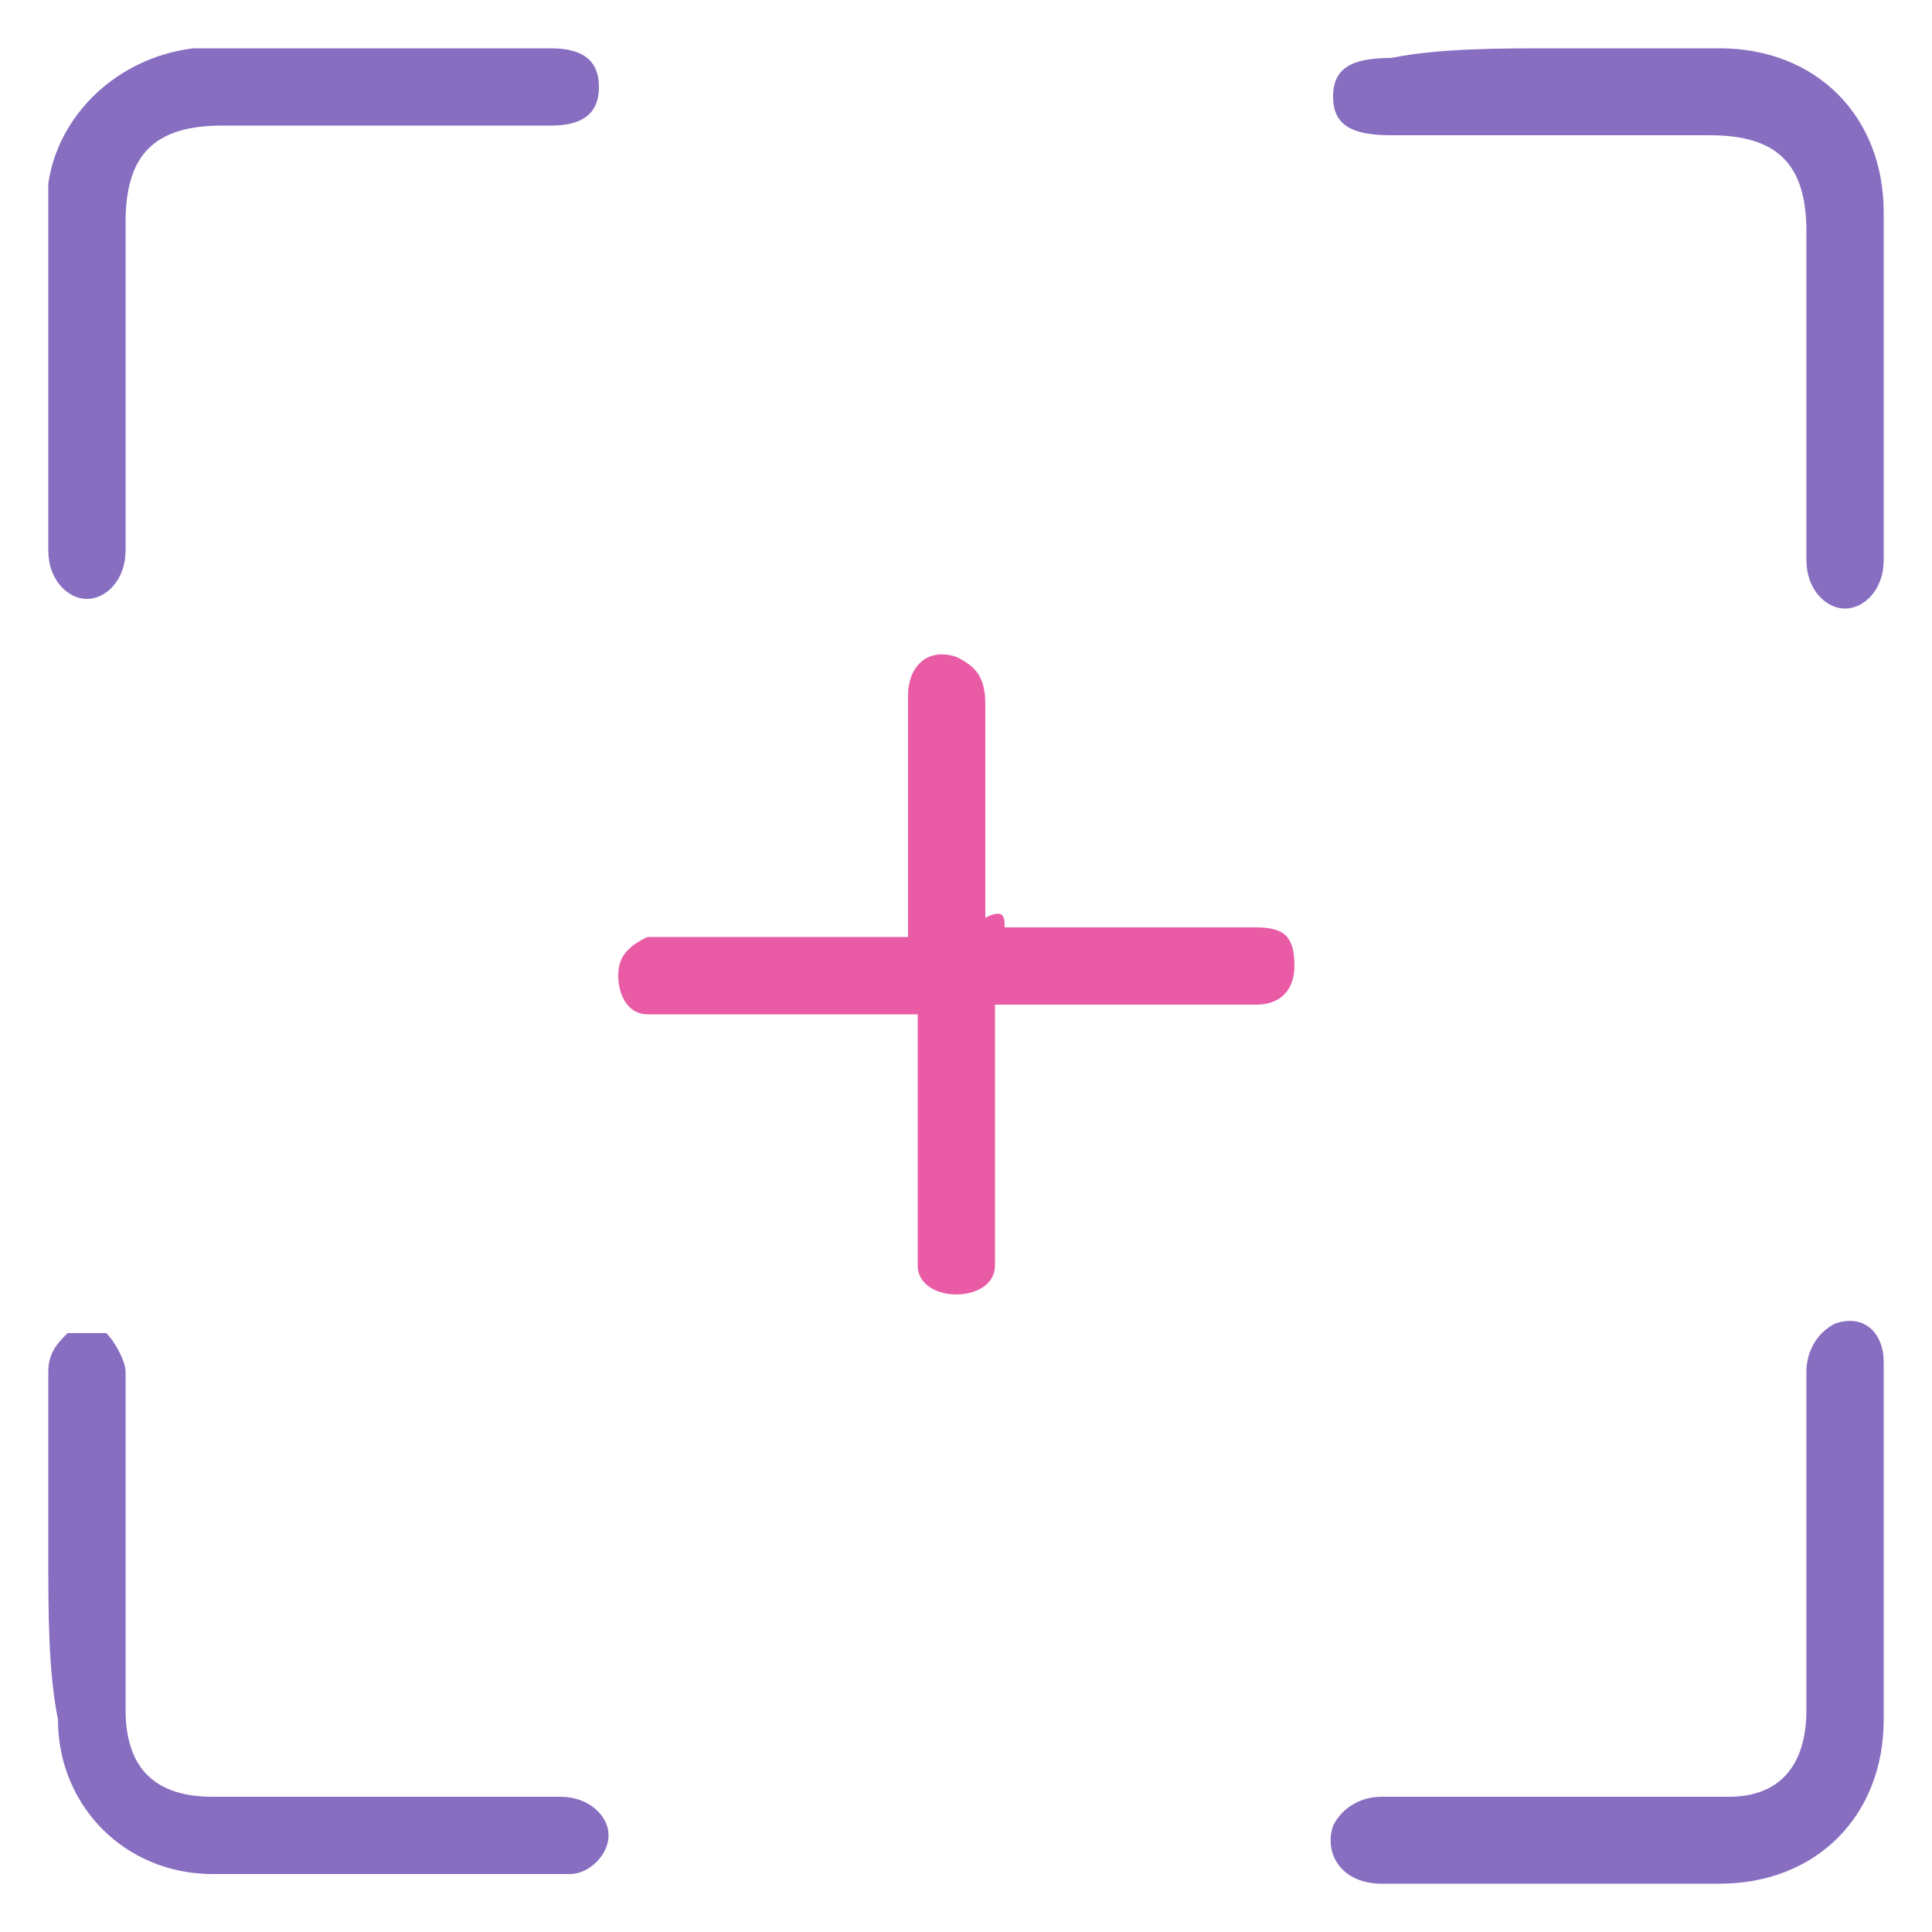
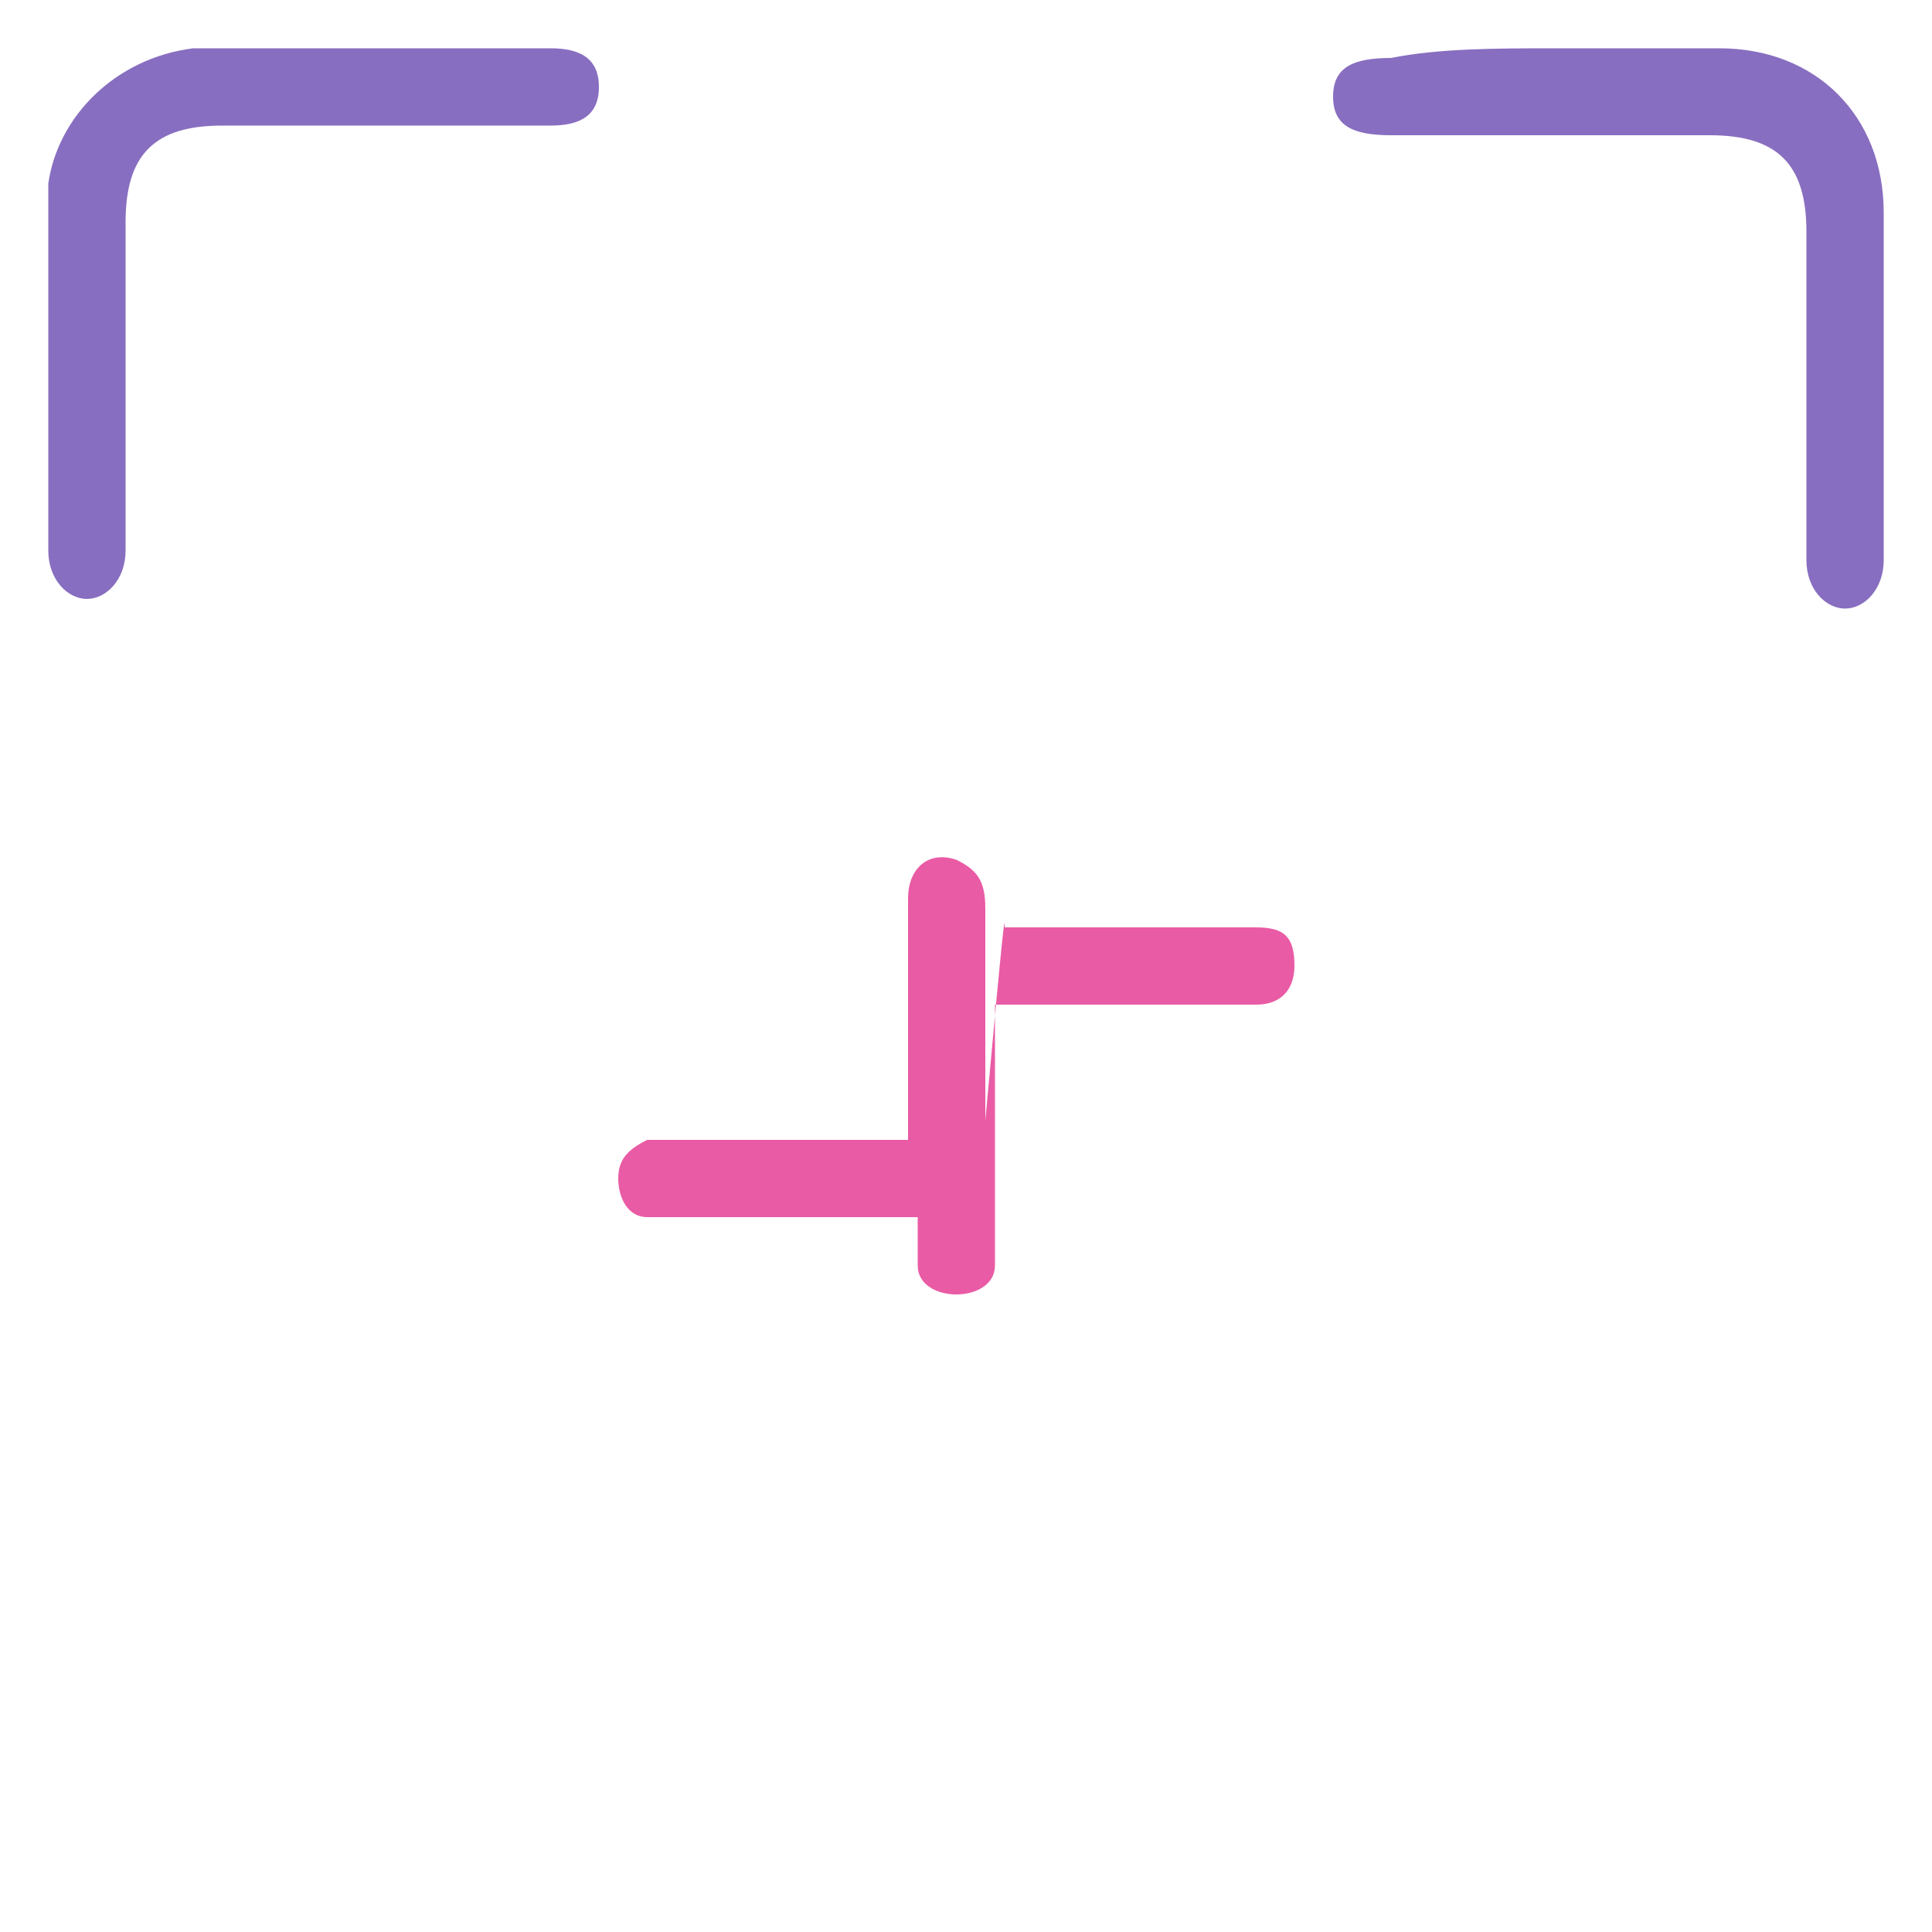
<svg xmlns="http://www.w3.org/2000/svg" version="1.1" id="Слой_1" x="0px" y="0px" viewBox="0 0 20 20" style="enable-background:new 0 0 20 20;" xml:space="preserve">
  <style type="text/css">
	.st0{fill:#E95BA5;}
	.st1{fill:#886EC0;}
</style>
  <g>
-     <path class="st0" d="M10.4,9.6c0.1,0,0.2,0,0.3,0c0.8,0,1.5,0,2.3,0c0.3,0,0.4,0.1,0.4,0.4c0,0.2-0.1,0.4-0.4,0.4   c-0.1,0-0.2,0-0.3,0c-0.7,0-1.4,0-2.1,0c-0.1,0-0.2,0-0.3,0c0,0.1,0,0.2,0,0.3c0,0.7,0,1.4,0,2.1c0,0.1,0,0.2,0,0.3   c0,0.2-0.2,0.3-0.4,0.3c-0.2,0-0.4-0.1-0.4-0.3c0-0.2,0-0.3,0-0.5c0-0.7,0-1.4,0-2.1c-0.1,0-0.2,0-0.3,0c-0.7,0-1.4,0-2.2,0   c-0.1,0-0.2,0-0.3,0c-0.2,0-0.3-0.2-0.3-0.4c0-0.2,0.1-0.3,0.3-0.4c0.1,0,0.2,0,0.2,0c0.7,0,1.4,0,2.2,0c0.1,0,0.2,0,0.3,0   c0-0.1,0-0.2,0-0.3c0-0.7,0-1.5,0-2.2c0-0.3,0.2-0.5,0.5-0.4c0.2,0.1,0.3,0.2,0.3,0.5c0,0.7,0,1.5,0,2.2   C10.4,9.4,10.4,9.5,10.4,9.6z" />
+     <path class="st0" d="M10.4,9.6c0.1,0,0.2,0,0.3,0c0.8,0,1.5,0,2.3,0c0.3,0,0.4,0.1,0.4,0.4c0,0.2-0.1,0.4-0.4,0.4   c-0.1,0-0.2,0-0.3,0c-0.7,0-1.4,0-2.1,0c-0.1,0-0.2,0-0.3,0c0,0.1,0,0.2,0,0.3c0,0.7,0,1.4,0,2.1c0,0.1,0,0.2,0,0.3   c0,0.2-0.2,0.3-0.4,0.3c-0.2,0-0.4-0.1-0.4-0.3c0-0.2,0-0.3,0-0.5c-0.1,0-0.2,0-0.3,0c-0.7,0-1.4,0-2.2,0   c-0.1,0-0.2,0-0.3,0c-0.2,0-0.3-0.2-0.3-0.4c0-0.2,0.1-0.3,0.3-0.4c0.1,0,0.2,0,0.2,0c0.7,0,1.4,0,2.2,0c0.1,0,0.2,0,0.3,0   c0-0.1,0-0.2,0-0.3c0-0.7,0-1.5,0-2.2c0-0.3,0.2-0.5,0.5-0.4c0.2,0.1,0.3,0.2,0.3,0.5c0,0.7,0,1.5,0,2.2   C10.4,9.4,10.4,9.5,10.4,9.6z" />
    <path class="st1" d="M3.9,0.5c0.6,0,1.2,0,1.8,0c0.3,0,0.5,0.1,0.5,0.4c0,0.3-0.2,0.4-0.5,0.4c-1.1,0-2.3,0-3.4,0c-0.7,0-1,0.3-1,1   c0,1.1,0,2.1,0,3.2c0,0.1,0,0.1,0,0.2c0,0.3-0.2,0.5-0.4,0.5c-0.2,0-0.4-0.2-0.4-0.5c0-1,0-2,0-3c0-0.3,0-0.5,0-0.8   C0.6,1.2,1.2,0.6,2,0.5c0,0,0.1,0,0.1,0C2.7,0.5,3.3,0.5,3.9,0.5C3.9,0.5,3.9,0.5,3.9,0.5z" />
    <path class="st1" d="M16.1,0.5c0.6,0,1.1,0,1.7,0c1,0,1.7,0.7,1.7,1.7c0,1.2,0,2.4,0,3.6c0,0.3-0.2,0.5-0.4,0.5   c-0.2,0-0.4-0.2-0.4-0.5c0-1.1,0-2.3,0-3.4c0-0.7-0.3-1-1-1c-1.1,0-2.2,0-3.3,0c-0.4,0-0.6-0.1-0.6-0.4c0-0.3,0.2-0.4,0.6-0.4   C14.9,0.5,15.5,0.5,16.1,0.5z" />
-     <path class="st1" d="M0.5,16.1c0-0.6,0-1.3,0-1.9c0-0.2,0.1-0.3,0.2-0.4c0.1,0,0.3,0,0.4,0c0.1,0.1,0.2,0.3,0.2,0.4c0,1,0,2,0,3.1   c0,0.1,0,0.3,0,0.4c0,0.6,0.3,0.9,0.9,0.9c0.8,0,1.6,0,2.5,0c0.4,0,0.7,0,1.1,0c0.3,0,0.5,0.2,0.5,0.4c0,0.2-0.2,0.4-0.4,0.4   c-1.2,0-2.5,0-3.7,0c-0.9,0-1.6-0.7-1.6-1.6C0.5,17.3,0.5,16.7,0.5,16.1z" />
-     <path class="st1" d="M19.5,16.1c0,0.6,0,1.1,0,1.7c0,1-0.7,1.7-1.7,1.7c-1.2,0-2.4,0-3.5,0c-0.4,0-0.6-0.3-0.5-0.6   c0.1-0.2,0.3-0.3,0.5-0.3c1.1,0,2.2,0,3.2,0c0.1,0,0.2,0,0.4,0c0.5,0,0.8-0.3,0.8-0.9c0-0.5,0-1.1,0-1.6c0-0.6,0-1.3,0-1.9   c0-0.2,0.1-0.4,0.3-0.5c0.3-0.1,0.5,0.1,0.5,0.4C19.5,14.8,19.5,15.5,19.5,16.1C19.5,16.1,19.5,16.1,19.5,16.1z" />
  </g>
</svg>